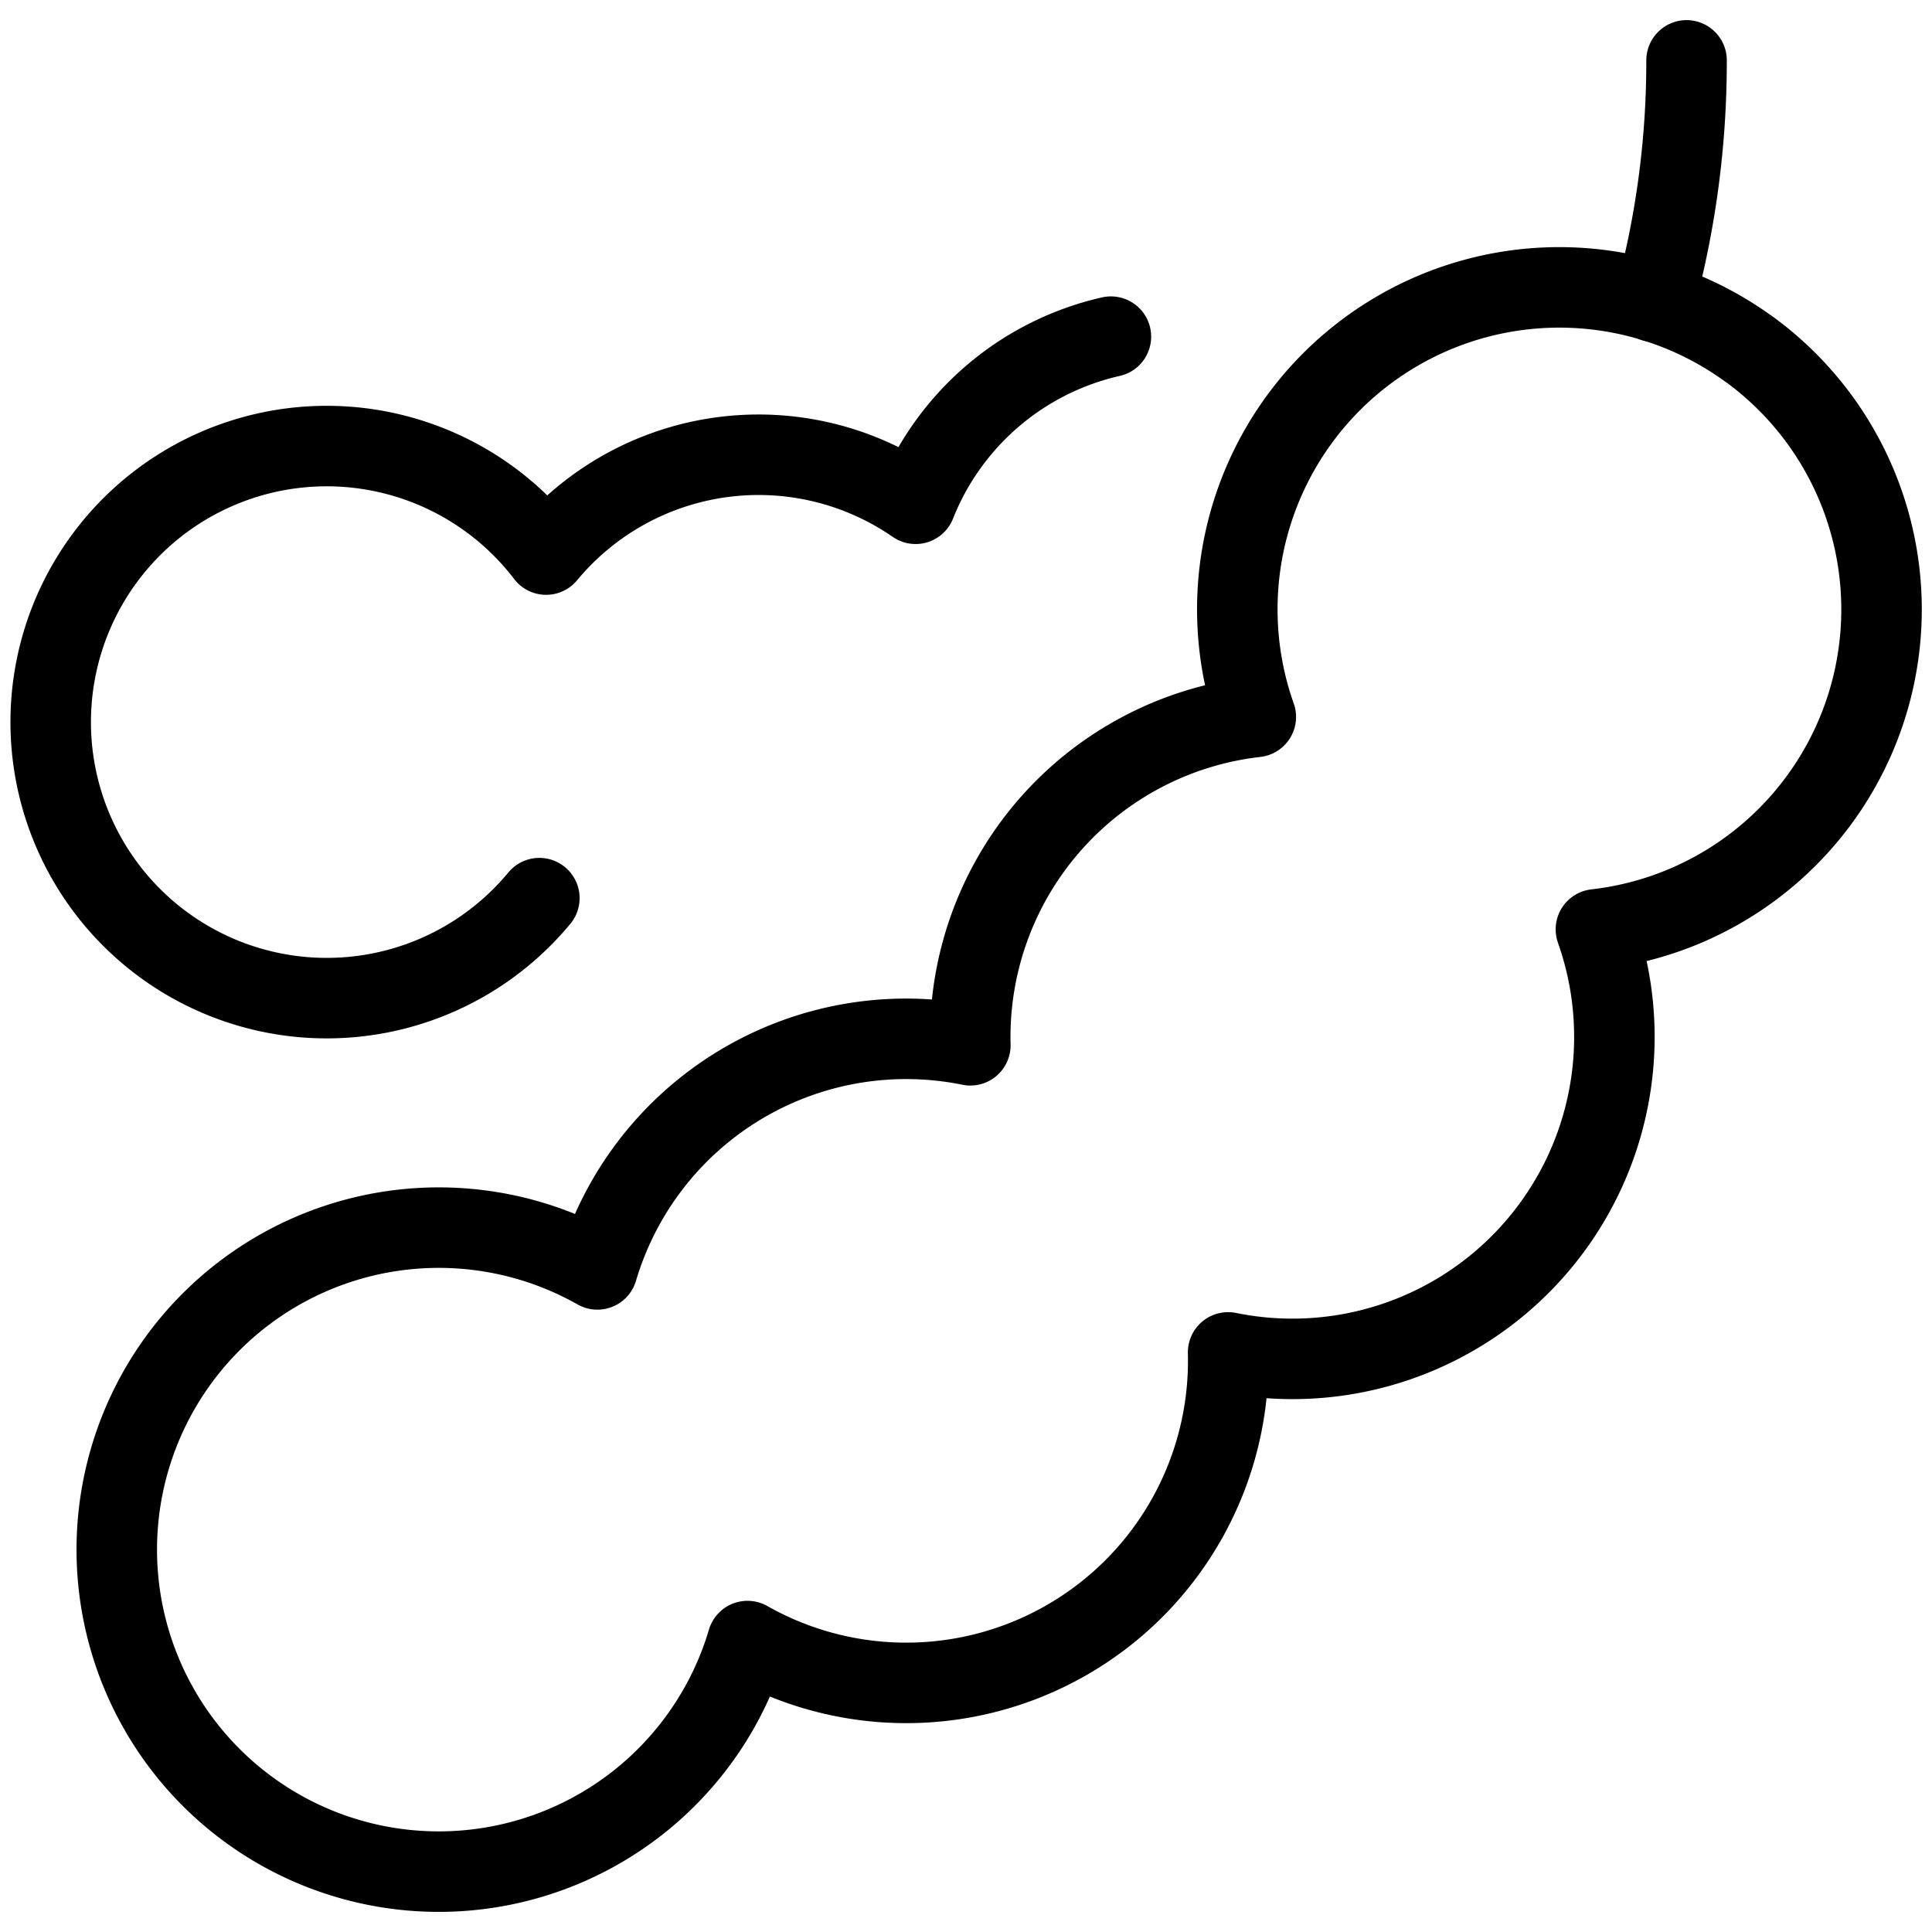
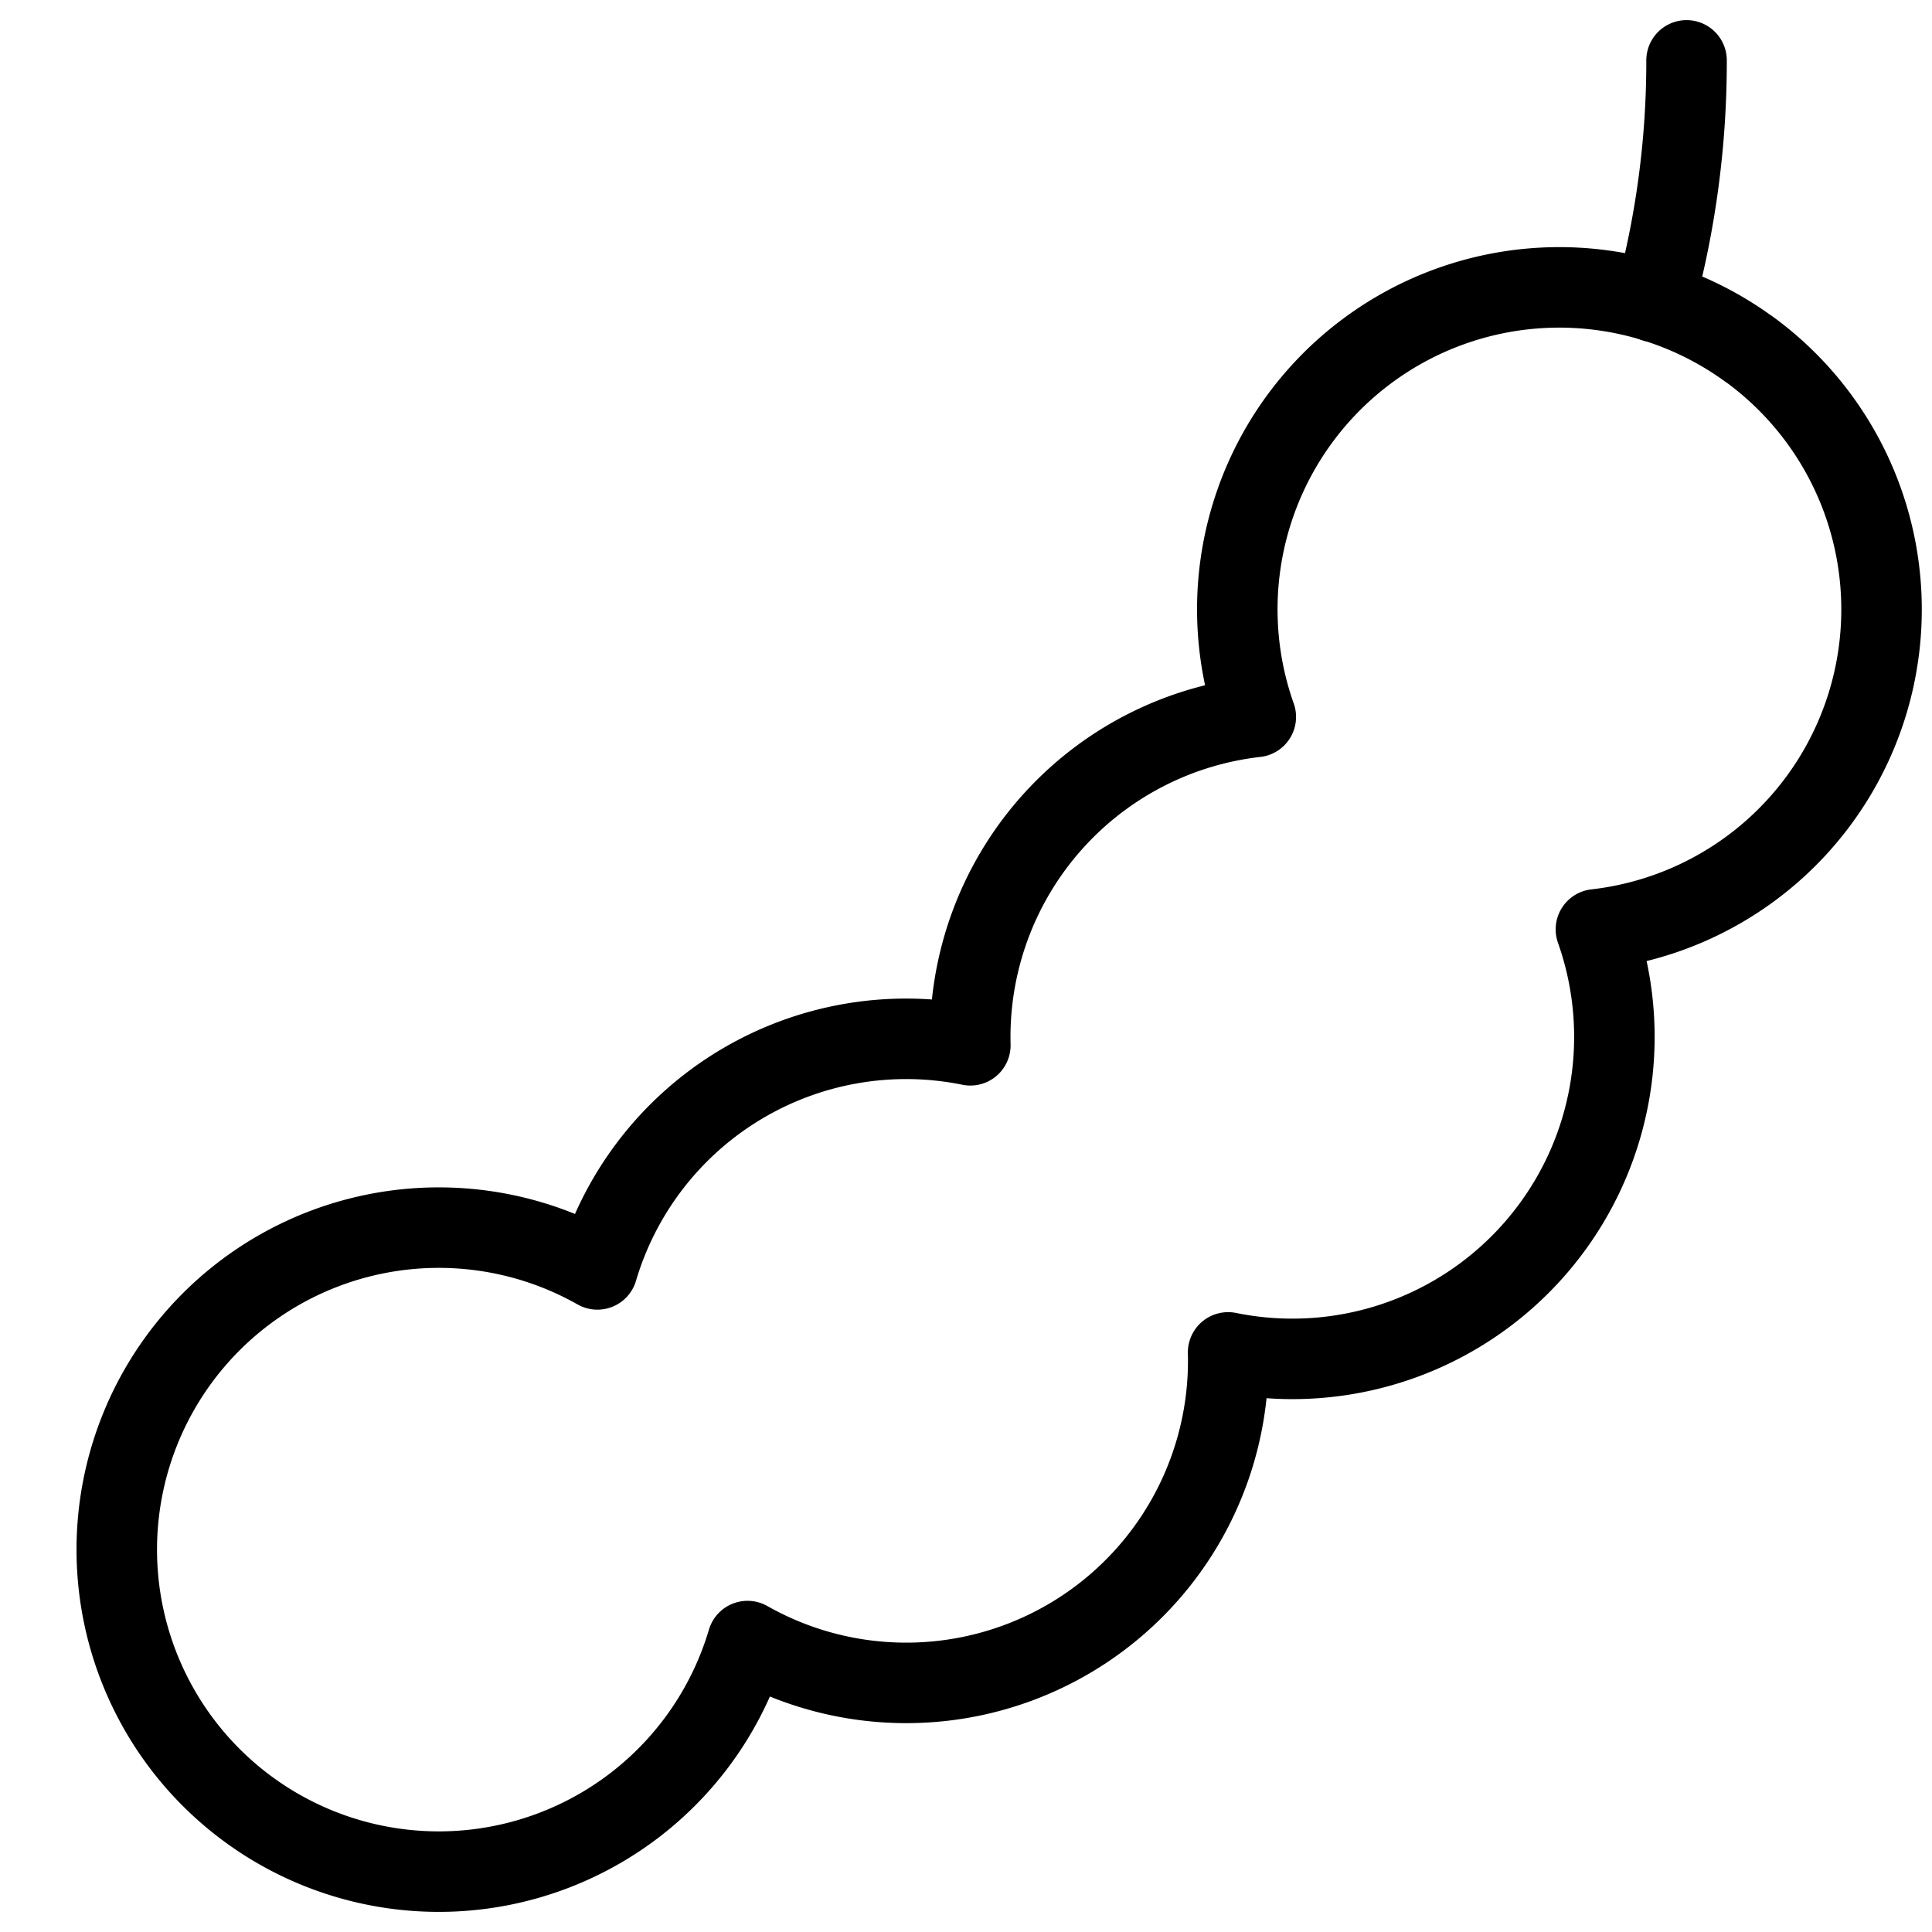
<svg xmlns="http://www.w3.org/2000/svg" viewBox="0 0 24 24">
  <g transform="matrix(1,0,0,1,0,0)">
    <defs>
      <style>.a{fill:none;stroke:#000000;stroke-linecap:round;stroke-linejoin:round;}</style>
    </defs>
    <path class="a" d="M21.723,4.335A4,4,0,0,0,15.6,8.906a4,4,0,0,0-3.546,4.079,4,4,0,0,0-4.633,2.784,4,4,0,1,0,1.865,4.617A4,4,0,0,0,15.256,16.8a4,4,0,0,0,4.569-5.255,4,4,0,0,0,1.9-7.21Z" />
    <path class="a" d="M20.951.75a11.348,11.348,0,0,1-.4,3" />
-     <path class="a" d="M13.8,4.182a3.425,3.425,0,0,0-2.426,2.076,3.429,3.429,0,0,0-4.59.631A3.429,3.429,0,1,0,6.7,11.157" />
  </g>
</svg>